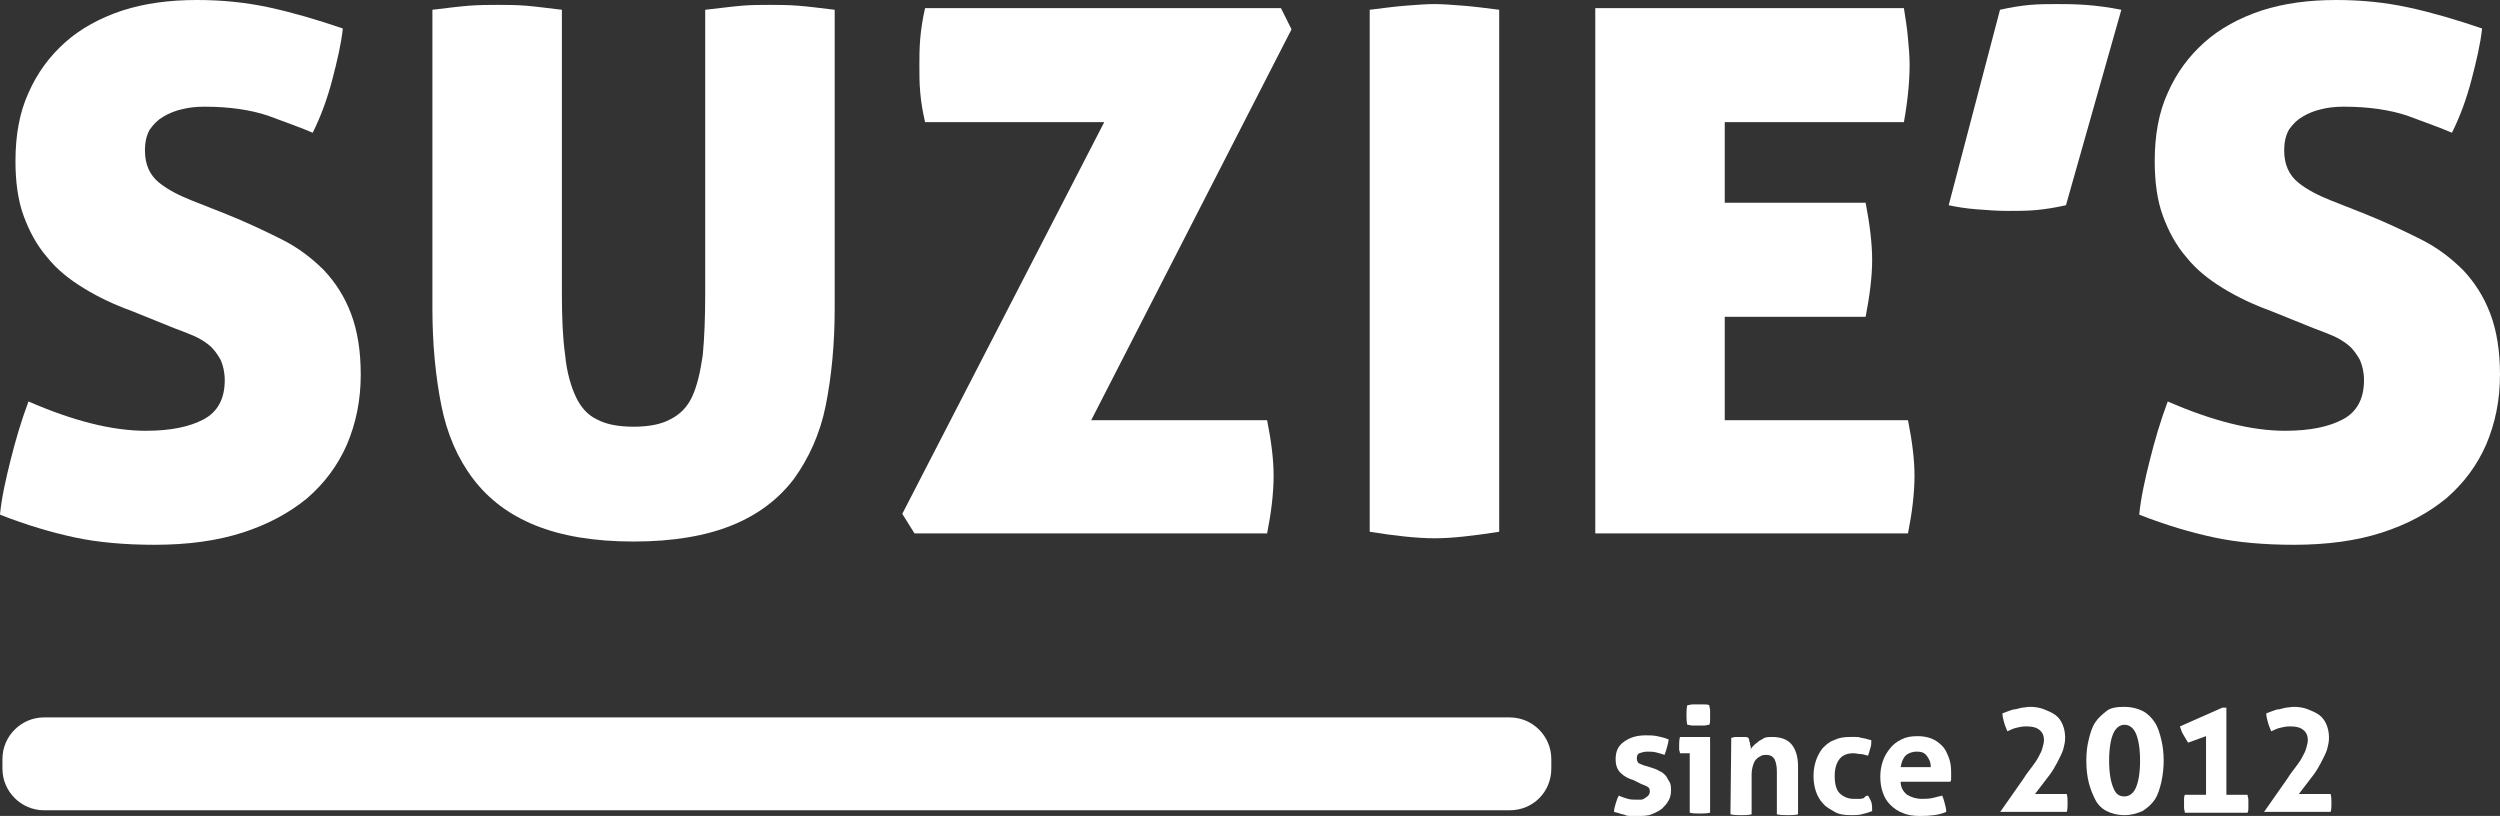
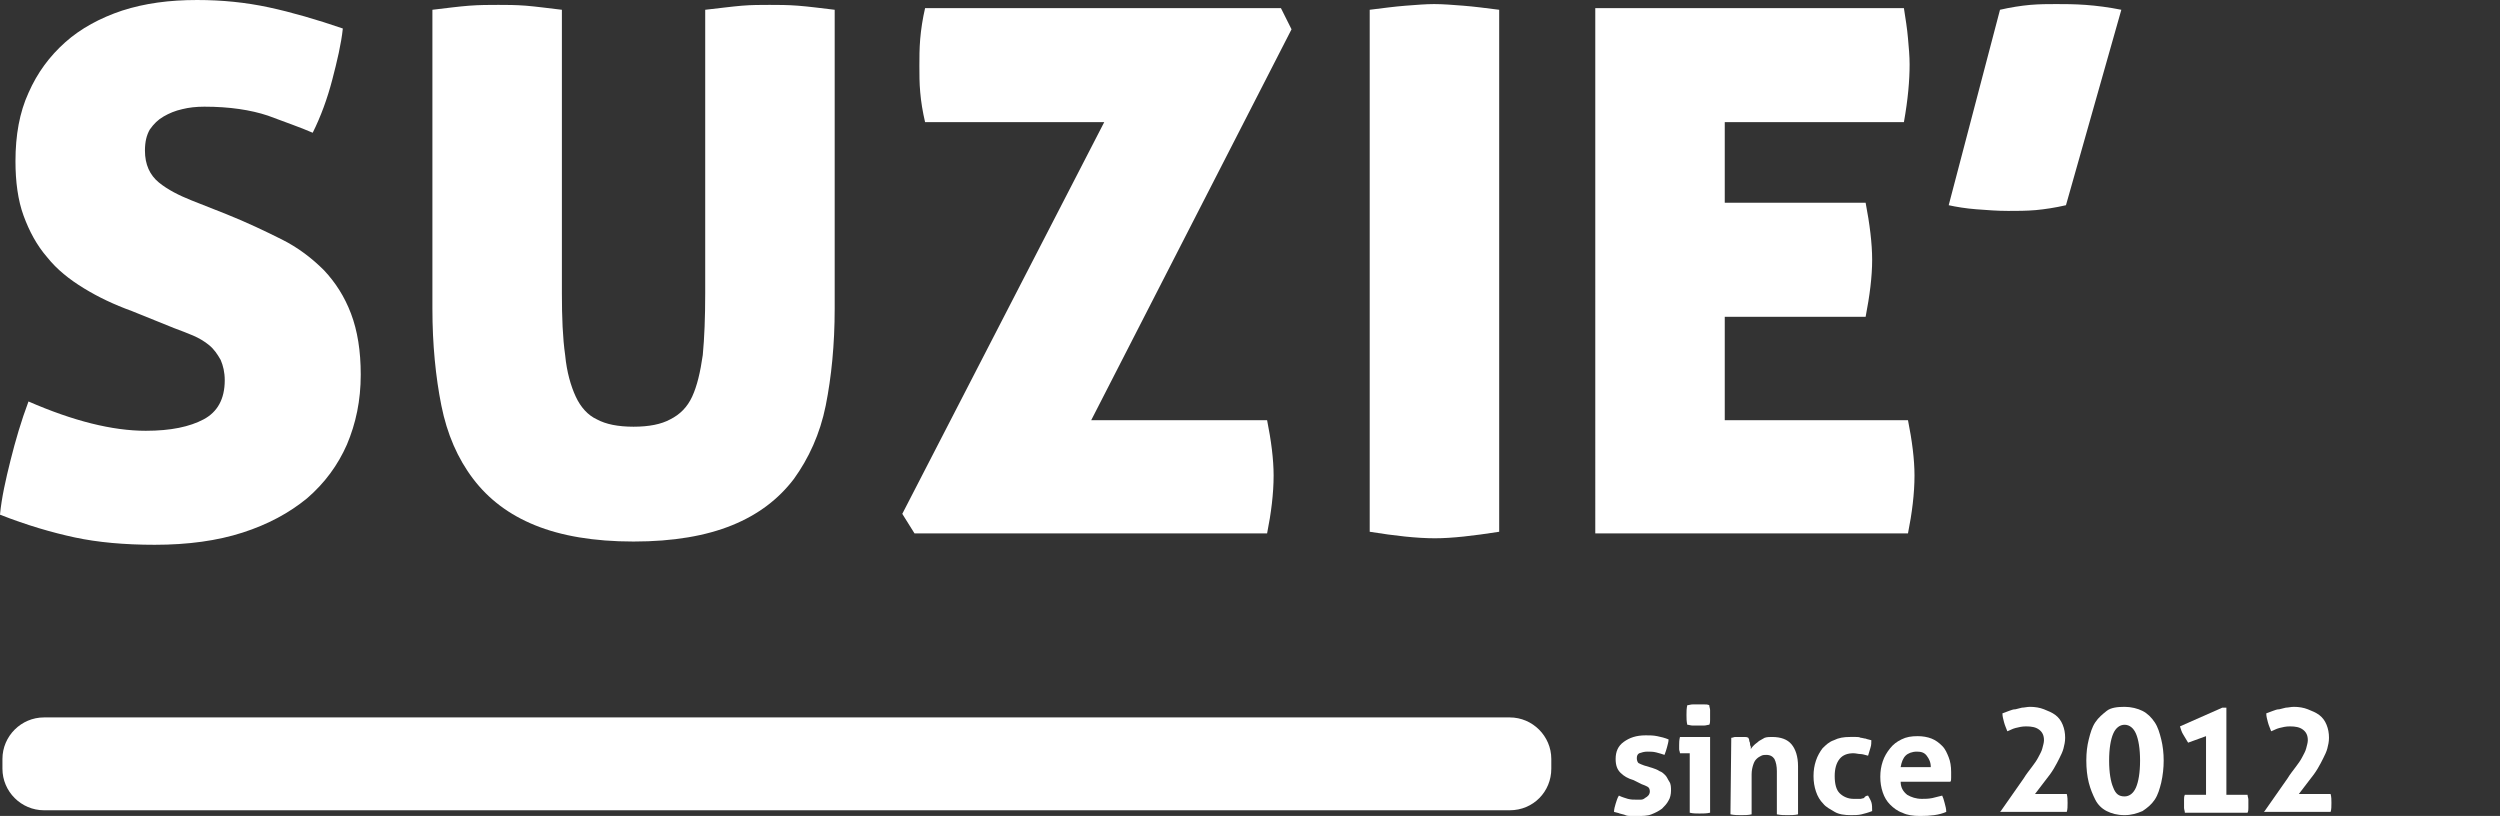
<svg xmlns="http://www.w3.org/2000/svg" version="1.1" id="Vrstva_1" x="0px" y="0px" style="enable-background:new 0 0 595.3 263.7;" xml:space="preserve" viewBox="134.6 86.5 307 100.2">
  <rect x="134.6" y="86.5" width="307" height="100.2" fill="#333333" stroke="none" />
  <style type="text/css">
	.st0{fill:#FFFFFF;}
</style>
  <g>
    <g>
      <path class="st0" d="M335.2,182.3c-0.7-0.2-1.2-0.5-1.6-0.9s-0.6-0.9-0.6-1.7c0-0.9,0.3-1.6,1-2.1s1.5-0.8,2.7-0.8    c0.5,0,0.9,0,1.4,0.1s0.9,0.2,1.4,0.4c0,0.3-0.1,0.6-0.2,1s-0.2,0.6-0.3,0.9c-0.3-0.1-0.6-0.2-1-0.3s-0.7-0.1-1.1-0.1    s-0.7,0.1-1,0.2c-0.2,0.1-0.3,0.3-0.3,0.6s0.1,0.5,0.2,0.6c0.2,0.1,0.4,0.2,0.7,0.3l1,0.3c0.3,0.1,0.6,0.2,0.9,0.4    c0.3,0.1,0.5,0.3,0.7,0.5s0.3,0.5,0.5,0.8s0.2,0.7,0.2,1.1c0,0.4-0.1,0.9-0.3,1.2c-0.2,0.4-0.5,0.7-0.8,1    c-0.4,0.3-0.8,0.5-1.3,0.7s-1.1,0.2-1.7,0.2c-0.3,0-0.6,0-0.8,0c-0.2,0-0.5,0-0.7-0.1s-0.4-0.1-0.7-0.2c-0.2-0.1-0.4-0.1-0.7-0.2    c0-0.3,0.1-0.7,0.2-1s0.2-0.7,0.4-1c0.4,0.2,0.8,0.3,1.1,0.4c0.4,0.1,0.7,0.1,1.1,0.1c0.2,0,0.4,0,0.5,0c0.2,0,0.4-0.1,0.5-0.2    c0.2-0.1,0.3-0.2,0.4-0.3s0.2-0.3,0.2-0.5c0-0.3-0.1-0.5-0.3-0.6s-0.4-0.2-0.7-0.3L335.2,182.3z" />
      <path class="st0" d="M342.1,179h-1.2c0-0.2-0.1-0.3-0.1-0.5s0-0.3,0-0.5c0-0.3,0-0.6,0.1-1h3.7v9.3c-0.4,0.1-0.9,0.1-1.3,0.1    s-0.8,0-1.2-0.1V179z M341.8,175.5c-0.1-0.4-0.1-0.8-0.1-1.2s0-0.8,0.1-1.2c0.2,0,0.4-0.1,0.7-0.1c0.2,0,0.4,0,0.6,0s0.4,0,0.7,0    s0.5,0,0.7,0.1c0,0.2,0.1,0.4,0.1,0.6c0,0.2,0,0.4,0,0.6c0,0.2,0,0.4,0,0.6c0,0.2,0,0.4-0.1,0.6c-0.2,0-0.4,0.1-0.7,0.1    c-0.2,0-0.5,0-0.7,0s-0.4,0-0.6,0C342.2,175.6,342,175.5,341.8,175.5z" />
      <path class="st0" d="M347.2,177.1c0.2,0,0.3-0.1,0.5-0.1s0.4,0,0.6,0s0.4,0,0.5,0c0.2,0,0.3,0,0.5,0.1c0,0.1,0.1,0.1,0.1,0.3    s0.1,0.2,0.1,0.4c0,0.1,0,0.2,0.1,0.4c0,0.1,0,0.2,0,0.3c0.1-0.2,0.3-0.4,0.4-0.5c0.2-0.2,0.4-0.3,0.6-0.5    c0.2-0.1,0.5-0.3,0.7-0.4c0.3-0.1,0.6-0.1,0.9-0.1c1.1,0,1.9,0.3,2.4,0.9s0.8,1.5,0.8,2.7v5.9c-0.4,0.1-0.9,0.1-1.3,0.1    s-0.8,0-1.3-0.1v-5.3c0-0.6-0.1-1.1-0.3-1.5c-0.2-0.3-0.5-0.5-1-0.5c-0.2,0-0.4,0-0.6,0.1s-0.4,0.2-0.6,0.4s-0.3,0.4-0.4,0.7    s-0.2,0.7-0.2,1.2v4.9c-0.4,0.1-0.9,0.1-1.3,0.1s-0.8,0-1.3-0.1L347.2,177.1L347.2,177.1z" />
      <path class="st0" d="M364,184.2c0.1,0.2,0.3,0.5,0.4,0.8s0.1,0.7,0.1,1.1c-0.5,0.2-0.9,0.3-1.3,0.4c-0.4,0.1-0.9,0.1-1.3,0.1    c-0.8,0-1.5-0.1-2-0.4s-1.1-0.6-1.4-1c-0.4-0.4-0.7-0.9-0.9-1.5c-0.2-0.6-0.3-1.2-0.3-1.9s0.1-1.3,0.3-1.9    c0.2-0.6,0.5-1.1,0.8-1.5c0.4-0.4,0.8-0.8,1.4-1c0.6-0.3,1.2-0.4,2-0.4c0.3,0,0.5,0,0.7,0s0.4,0,0.6,0.1c0.2,0,0.4,0.1,0.6,0.1    c0.2,0.1,0.4,0.1,0.7,0.2c0,0.3,0,0.6-0.1,0.9c-0.1,0.3-0.2,0.7-0.3,1c-0.4-0.1-0.7-0.2-0.9-0.2c-0.3,0-0.6-0.1-0.9-0.1    c-0.7,0-1.3,0.2-1.7,0.7c-0.4,0.5-0.6,1.2-0.6,2.1c0,1,0.2,1.7,0.6,2.1c0.4,0.4,1,0.7,1.7,0.7c0.2,0,0.3,0,0.5,0    c0.1,0,0.3,0,0.4,0s0.3-0.1,0.4-0.1C363.6,184.3,363.8,184.2,364,184.2z" />
      <path class="st0" d="M368,182.5c0,0.7,0.3,1.2,0.8,1.6c0.5,0.3,1.1,0.5,1.8,0.5c0.4,0,0.8,0,1.3-0.1c0.4-0.1,0.8-0.2,1.2-0.3    c0.1,0.2,0.2,0.5,0.3,0.9s0.2,0.7,0.2,1.1c-0.9,0.4-2,0.5-3.2,0.5c-0.9,0-1.6-0.1-2.2-0.4c-0.6-0.2-1.1-0.6-1.5-1    s-0.7-0.9-0.9-1.5c-0.2-0.6-0.3-1.2-0.3-1.9s0.1-1.3,0.3-1.9c0.2-0.6,0.5-1.1,0.9-1.6s0.8-0.8,1.4-1.1s1.2-0.4,2-0.4    c0.6,0,1.2,0.1,1.7,0.3s0.9,0.5,1.3,0.9s0.6,0.9,0.8,1.4c0.2,0.5,0.3,1.1,0.3,1.8c0,0.2,0,0.5,0,0.7s0,0.4-0.1,0.5H368z     M371.7,180.7c0-0.6-0.2-1-0.5-1.4s-0.7-0.5-1.2-0.5c-0.6,0-1.1,0.2-1.4,0.5s-0.5,0.8-0.6,1.4H371.7z" />
      <path class="st0" d="M380.3,186.1l2.8-4c0.3-0.5,0.7-1,1-1.4s0.6-0.8,0.8-1.2c0.2-0.4,0.4-0.7,0.5-1.1s0.2-0.7,0.2-1    c0-0.6-0.2-1-0.6-1.3s-0.9-0.4-1.6-0.4c-0.5,0-0.9,0.1-1.3,0.2c-0.4,0.1-0.7,0.3-1,0.4c-0.1-0.3-0.3-0.7-0.4-1.1    c-0.1-0.4-0.2-0.7-0.2-1.1c0.3-0.1,0.5-0.2,0.8-0.3s0.5-0.2,0.8-0.2c0.3-0.1,0.5-0.1,0.8-0.2c0.3,0,0.6-0.1,1-0.1    c0.6,0,1.2,0.1,1.7,0.3s1,0.4,1.4,0.7s0.7,0.7,0.9,1.2c0.2,0.5,0.3,1,0.3,1.6c0,0.5-0.1,0.9-0.2,1.3c-0.1,0.4-0.3,0.8-0.5,1.2    s-0.4,0.8-0.7,1.3s-0.6,0.9-1,1.4l-1.3,1.7h3.9c0.1,0.4,0.1,0.7,0.1,1.1c0,0.4,0,0.8-0.1,1.1h-8.2L380.3,186.1z" />
      <path class="st0" d="M395.5,186.6c-0.9,0-1.6-0.2-2.2-0.5s-1.1-0.8-1.4-1.4s-0.6-1.3-0.8-2.1c-0.2-0.8-0.3-1.7-0.3-2.7    s0.1-1.8,0.3-2.6c0.2-0.8,0.4-1.5,0.8-2.1s0.9-1,1.4-1.4s1.3-0.5,2.2-0.5c0.8,0,1.6,0.2,2.2,0.5s1.1,0.8,1.5,1.4    c0.4,0.6,0.6,1.3,0.8,2.1c0.2,0.8,0.3,1.7,0.3,2.6s-0.1,1.8-0.3,2.7c-0.2,0.8-0.4,1.5-0.8,2.1s-0.9,1-1.5,1.4    C397,186.4,396.3,186.6,395.5,186.6z M395.5,184.3c0.6,0,1.1-0.4,1.4-1.1c0.3-0.7,0.5-1.8,0.5-3.3s-0.2-2.6-0.5-3.3    s-0.8-1.1-1.4-1.1s-1.1,0.4-1.4,1.1c-0.3,0.7-0.5,1.8-0.5,3.3s0.2,2.6,0.5,3.3C394.4,184,394.8,184.3,395.5,184.3z" />
      <path class="st0" d="M405.5,184.2v-7.3l-2.2,0.8c-0.1-0.2-0.2-0.3-0.3-0.5c-0.1-0.2-0.2-0.3-0.3-0.5c-0.2-0.3-0.3-0.7-0.4-1    l5.2-2.3h0.5v10.7h2.6c0,0.2,0.1,0.4,0.1,0.6s0,0.3,0,0.5s0,0.4,0,0.5c0,0.2,0,0.4-0.1,0.6h-7.7c0-0.2-0.1-0.4-0.1-0.6    c0-0.2,0-0.3,0-0.5s0-0.3,0-0.5s0-0.4,0.1-0.6h2.6V184.2z" />
      <path class="st0" d="M412.7,186.1l2.8-4c0.3-0.5,0.7-1,1-1.4s0.6-0.8,0.8-1.2c0.2-0.4,0.4-0.7,0.5-1.1s0.2-0.7,0.2-1    c0-0.6-0.2-1-0.6-1.3s-0.9-0.4-1.6-0.4c-0.5,0-0.9,0.1-1.3,0.2c-0.4,0.1-0.7,0.3-1,0.4c-0.1-0.3-0.3-0.7-0.4-1.1    c-0.1-0.4-0.2-0.7-0.2-1.1c0.3-0.1,0.5-0.2,0.8-0.3s0.5-0.2,0.8-0.2c0.3-0.1,0.5-0.1,0.8-0.2c0.3,0,0.6-0.1,1-0.1    c0.6,0,1.2,0.1,1.7,0.3s1,0.4,1.4,0.7s0.7,0.7,0.9,1.2c0.2,0.5,0.3,1,0.3,1.6c0,0.5-0.1,0.9-0.2,1.3c-0.1,0.4-0.3,0.8-0.5,1.2    s-0.4,0.8-0.7,1.3s-0.6,0.9-1,1.4l-1.3,1.7h3.9c0.1,0.4,0.1,0.7,0.1,1.1c0,0.4,0,0.8-0.1,1.1h-8.2L412.7,186.1z" />
    </g>
    <g>
      <path class="st0" d="M320,186H140c-2.8,0-5.1-2.3-5.1-5.1v-1.2c0-2.8,2.3-5.1,5.1-5.1h180c2.8,0,5.1,2.3,5.1,5.1v1.2    C325.1,183.7,322.9,186,320,186z" />
      <g>
        <path class="st0" d="M150.8,124.7c-2.2-0.8-4.1-1.7-5.9-2.8c-1.8-1.1-3.3-2.3-4.5-3.8c-1.3-1.5-2.2-3.2-2.9-5.1s-1-4.2-1-6.7     c0-3.2,0.5-6,1.6-8.4c1.1-2.5,2.6-4.5,4.5-6.2s4.3-3,7-3.9c2.8-0.9,5.8-1.3,9.2-1.3c3.1,0,6,0.3,8.8,0.9s5.9,1.5,9.1,2.6     c-0.2,1.9-0.7,4-1.3,6.3s-1.4,4.5-2.4,6.5c-1.6-0.7-3.4-1.3-5.5-2.1c-2.1-0.7-4.7-1.1-7.8-1.1c-1,0-1.9,0.1-2.7,0.3     c-0.9,0.2-1.6,0.5-2.3,0.9s-1.2,0.9-1.7,1.6c-0.4,0.7-0.6,1.5-0.6,2.6c0,1.7,0.6,3,1.7,3.9s2.5,1.6,4,2.2l4.3,1.7     c2.5,1,4.8,2.1,6.8,3.1s3.7,2.3,5.2,3.8c1.4,1.5,2.5,3.2,3.3,5.3c0.8,2.1,1.2,4.6,1.2,7.5c0,3.2-0.6,6-1.7,8.6     c-1.1,2.5-2.7,4.7-4.9,6.6c-2.2,1.8-4.8,3.2-7.9,4.2c-3.1,1-6.7,1.5-10.8,1.5c-3.7,0-7-0.3-9.8-0.9c-2.8-0.6-5.9-1.5-9.2-2.8     c0.2-2.1,0.7-4.3,1.3-6.7s1.3-4.8,2.2-7.2c5.5,2.4,10.3,3.6,14.4,3.6c3.1,0,5.4-0.5,7.1-1.4c1.7-0.9,2.6-2.5,2.6-4.8     c0-1-0.2-1.8-0.5-2.5c-0.4-0.7-0.8-1.3-1.4-1.8c-0.6-0.5-1.3-0.9-2-1.2s-1.5-0.6-2.3-0.9L150.8,124.7z" />
        <path class="st0" d="M187.7,87.7c1.7-0.2,3.2-0.4,4.5-0.5s2.5-0.1,3.6-0.1c1,0,2.1,0,3.4,0.1c1.2,0.1,2.7,0.3,4.4,0.5v34.8     c0,3,0.1,5.5,0.4,7.6c0.2,2.1,0.7,3.8,1.3,5.1s1.5,2.3,2.6,2.8c1.1,0.6,2.6,0.9,4.5,0.9s3.4-0.3,4.5-0.9c1.2-0.6,2.1-1.5,2.7-2.8     c0.6-1.3,1-3,1.3-5.1c0.2-2.1,0.3-4.6,0.3-7.6V87.7c1.8-0.2,3.3-0.4,4.5-0.5s2.3-0.1,3.4-0.1c1.1,0,2.2,0,3.5,0.1     s2.8,0.3,4.5,0.5v36.7c0,4.4-0.4,8.4-1.1,11.9c-0.7,3.5-2.1,6.5-3.9,9c-1.9,2.5-4.4,4.4-7.6,5.7c-3.2,1.3-7.2,2-12.1,2     s-8.9-0.7-12.1-2c-3.2-1.3-5.7-3.2-7.6-5.7c-1.9-2.5-3.2-5.5-3.9-9s-1.1-7.5-1.1-11.9L187.7,87.7L187.7,87.7z" />
        <path class="st0" d="M245.4,149.6l24.8-48.1h-22c-0.3-1.3-0.5-2.5-0.6-3.7c-0.1-1.1-0.1-2.2-0.1-3.2s0-2.1,0.1-3.3     c0.1-1.2,0.3-2.5,0.6-3.8h43.7l1.3,2.6l-24.6,48h21.6c0.5,2.5,0.8,4.8,0.8,6.8c0,2.2-0.3,4.6-0.8,7.1h-43.3L245.4,149.6z" />
        <path class="st0" d="M302.8,87.7c1.6-0.2,3.1-0.4,4.4-0.5s2.5-0.2,3.5-0.2c1.1,0,2.3,0.1,3.6,0.2s2.8,0.3,4.4,0.5v64.1     c-3.2,0.5-5.8,0.8-7.9,0.8c-2.2,0-4.9-0.3-8-0.8V87.7z" />
        <path class="st0" d="M330.5,87.5h37.9c0.2,1.3,0.4,2.5,0.5,3.7c0.1,1.1,0.2,2.2,0.2,3.2c0,2-0.2,4.3-0.7,7.1h-22v9.9h17.3     c0.5,2.6,0.8,5,0.8,7c0,2.1-0.3,4.4-0.8,7h-17.3v12.7h22.5c0.5,2.5,0.8,4.8,0.8,6.8c0,2.2-0.3,4.6-0.8,7.1h-38.4V87.5z" />
        <path class="st0" d="M380.2,87.7c1.3-0.3,2.6-0.5,3.7-0.6c1.2-0.1,2.2-0.1,3.2-0.1s2.2,0,3.6,0.1s2.9,0.3,4.4,0.6l-6.8,24     c-1.3,0.3-2.6,0.5-3.7,0.6c-1.2,0.1-2.3,0.1-3.4,0.1c-1.3,0-2.6-0.1-3.9-0.2s-2.5-0.3-3.4-0.5L380.2,87.7z" />
-         <path class="st0" d="M413.5,124.7c-2.2-0.8-4.1-1.7-5.9-2.8c-1.8-1.1-3.3-2.3-4.5-3.8c-1.3-1.5-2.2-3.2-2.9-5.1     c-0.7-1.9-1-4.2-1-6.7c0-3.2,0.5-6,1.6-8.4c1.1-2.5,2.6-4.5,4.5-6.2s4.3-3,7-3.9c2.8-0.9,5.8-1.3,9.2-1.3c3.1,0,6,0.3,8.8,0.9     s5.9,1.5,9.1,2.6c-0.2,1.9-0.7,4-1.3,6.3c-0.6,2.3-1.4,4.5-2.4,6.5c-1.6-0.7-3.4-1.3-5.5-2.1c-2.1-0.7-4.7-1.1-7.8-1.1     c-1,0-1.9,0.1-2.7,0.3c-0.9,0.2-1.6,0.5-2.3,0.9s-1.2,0.9-1.7,1.6c-0.4,0.7-0.6,1.5-0.6,2.6c0,1.7,0.6,3,1.7,3.9s2.5,1.6,4,2.2     l4.3,1.7c2.5,1,4.8,2.1,6.8,3.1s3.7,2.3,5.2,3.8c1.4,1.5,2.5,3.2,3.3,5.3c0.8,2.1,1.2,4.6,1.2,7.5c0,3.2-0.6,6-1.7,8.6     c-1.1,2.5-2.7,4.7-4.9,6.6c-2.2,1.8-4.8,3.2-7.9,4.2s-6.7,1.5-10.8,1.5c-3.7,0-7-0.3-9.8-0.9c-2.8-0.6-5.9-1.5-9.2-2.8     c0.2-2.1,0.7-4.3,1.3-6.7c0.6-2.4,1.3-4.8,2.2-7.2c5.5,2.4,10.3,3.6,14.4,3.6c3.1,0,5.4-0.5,7.1-1.4s2.6-2.5,2.6-4.8     c0-1-0.2-1.8-0.5-2.5c-0.4-0.7-0.8-1.3-1.4-1.8s-1.3-0.9-2-1.2s-1.5-0.6-2.3-0.9L413.5,124.7z" />
      </g>
    </g>
  </g>
</svg>